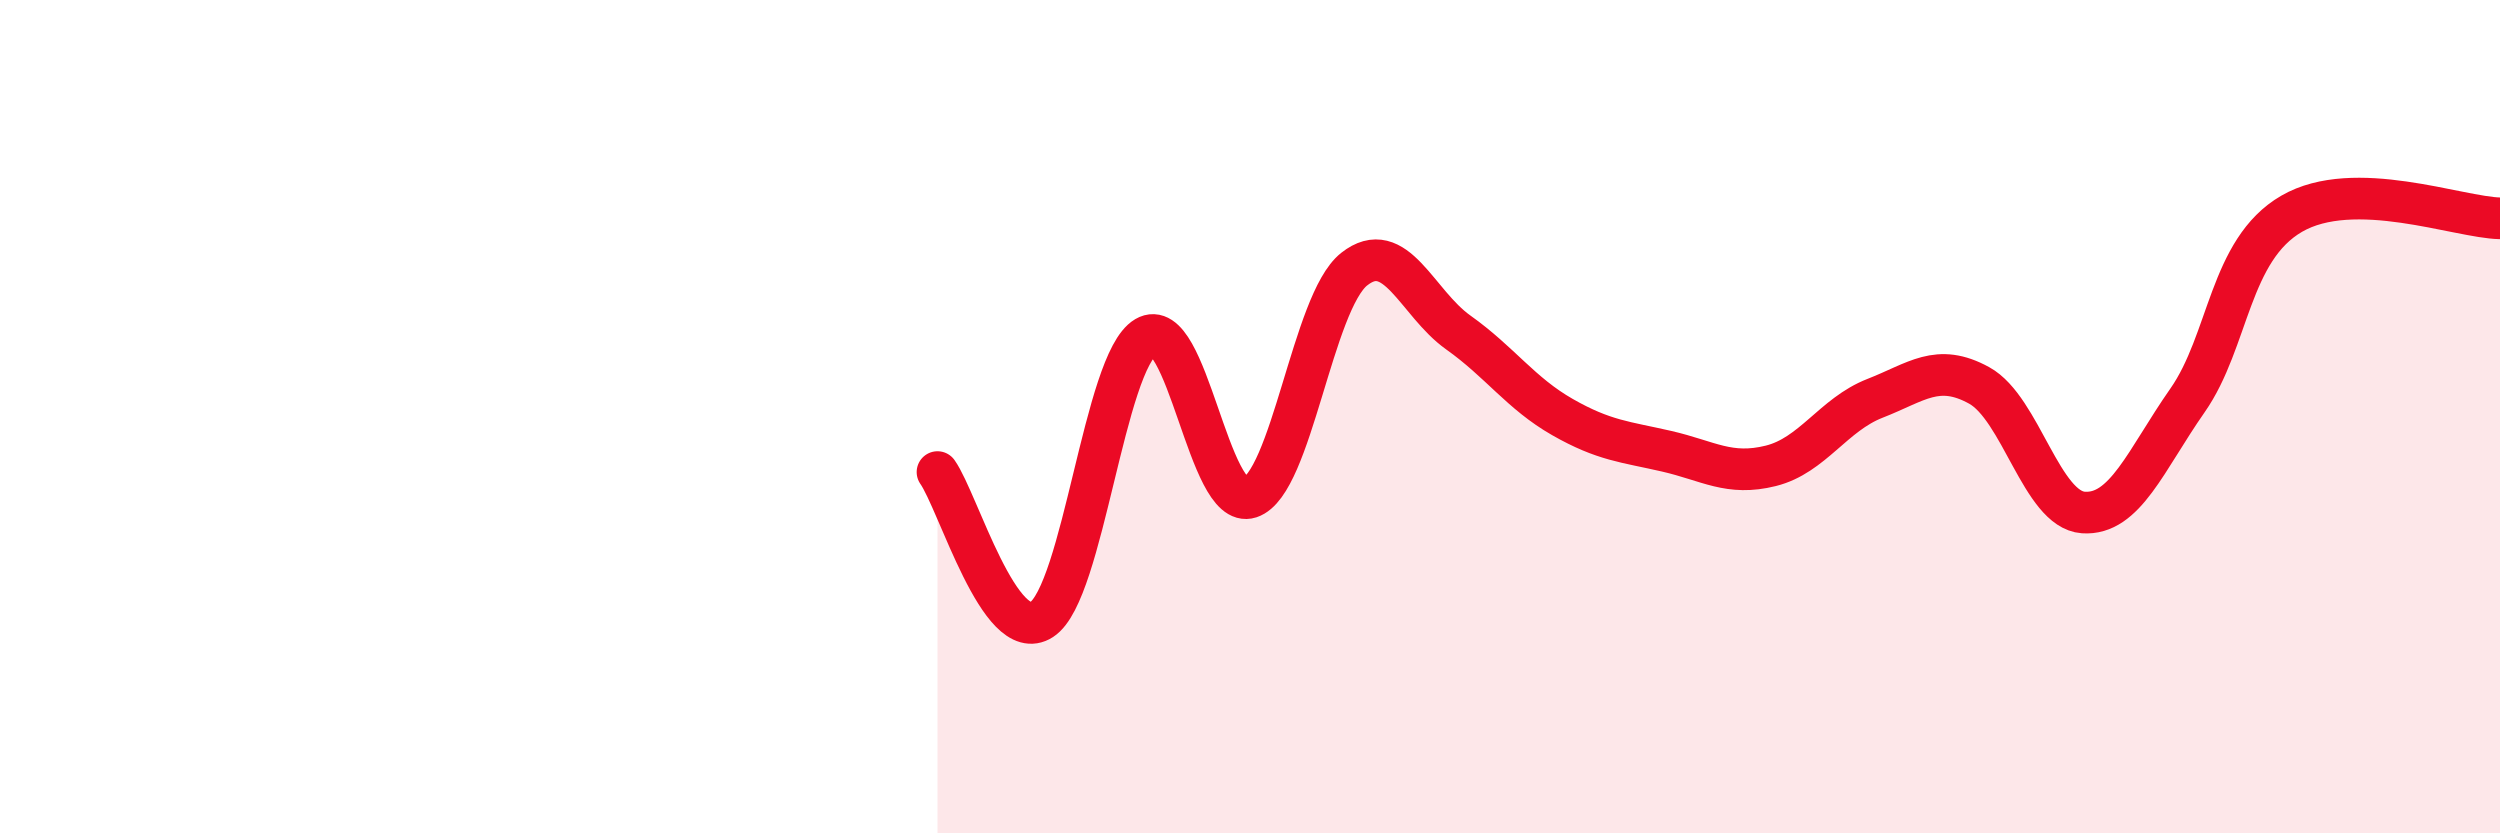
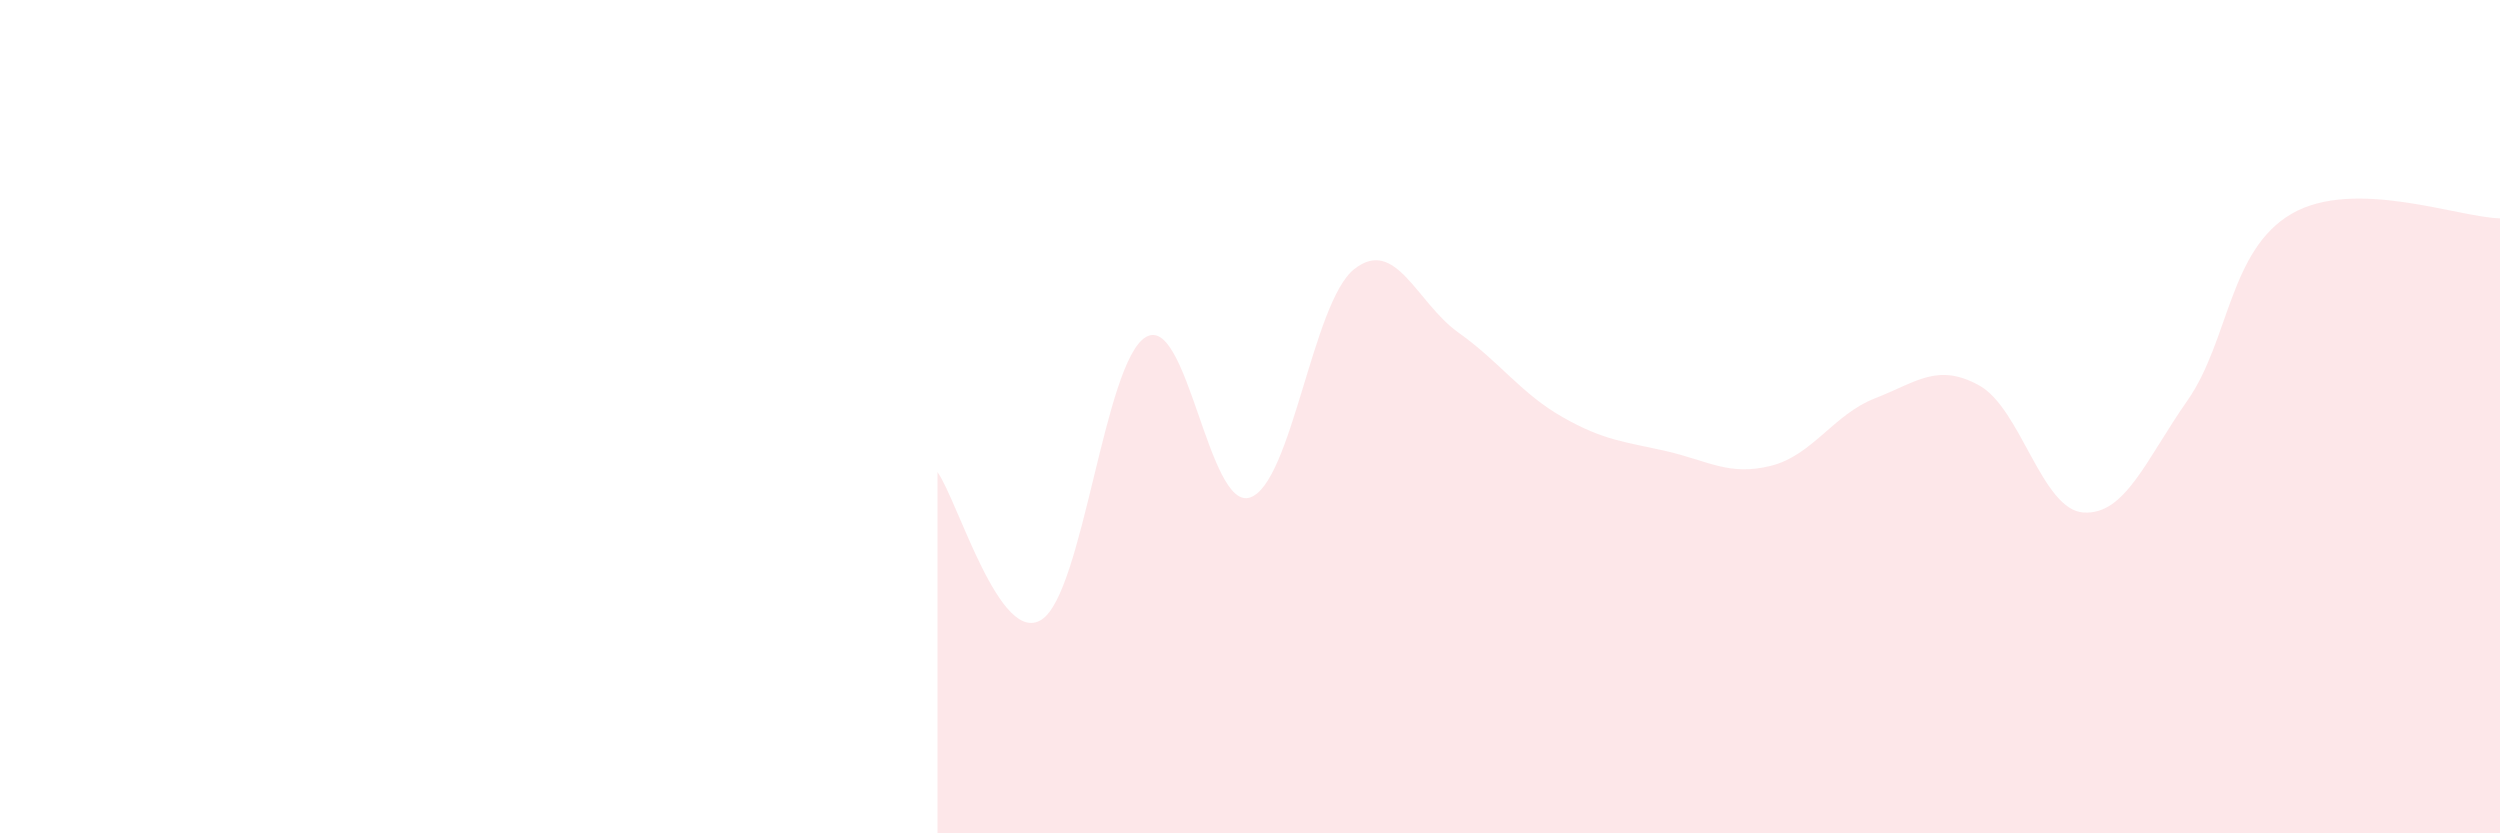
<svg xmlns="http://www.w3.org/2000/svg" width="60" height="20" viewBox="0 0 60 20">
-   <path d="M 22.5,11.33 C 23,12.04 24,15.52 25,14.87 C 26,14.22 26.5,8.68 27.5,8.09 C 28.5,7.5 29,12.27 30,11.94 C 31,11.61 31.5,7.25 32.5,6.46 C 33.5,5.67 34,7.27 35,7.98 C 36,8.69 36.5,9.44 37.5,10.01 C 38.5,10.58 39,10.6 40,10.83 C 41,11.06 41.5,11.43 42.5,11.18 C 43.5,10.93 44,9.95 45,9.56 C 46,9.17 46.5,8.7 47.5,9.25 C 48.5,9.8 49,12.23 50,12.3 C 51,12.37 51.5,11.04 52.5,9.61 C 53.5,8.18 53.5,6 55,5.13 C 56.5,4.26 59,5.22 60,5.24L60 20L22.5 20Z" fill="#EB0A25" opacity="0.1" stroke-linecap="round" stroke-linejoin="round" />
-   <path d="M 22.5,11.33 C 23,12.04 24,15.52 25,14.87 C 26,14.22 26.5,8.68 27.5,8.09 C 28.5,7.5 29,12.27 30,11.94 C 31,11.61 31.5,7.25 32.5,6.46 C 33.5,5.67 34,7.27 35,7.98 C 36,8.69 36.5,9.44 37.5,10.01 C 38.5,10.58 39,10.6 40,10.83 C 41,11.06 41.5,11.43 42.5,11.18 C 43.5,10.93 44,9.95 45,9.56 C 46,9.17 46.5,8.7 47.5,9.25 C 48.5,9.8 49,12.23 50,12.3 C 51,12.37 51.5,11.04 52.5,9.61 C 53.5,8.18 53.5,6 55,5.13 C 56.5,4.26 59,5.22 60,5.24" stroke="#EB0A25" stroke-width="1" fill="none" stroke-linecap="round" stroke-linejoin="round" />
+   <path d="M 22.5,11.33 C 23,12.04 24,15.52 25,14.87 C 26,14.22 26.5,8.68 27.5,8.09 C 28.5,7.5 29,12.27 30,11.94 C 31,11.61 31.5,7.25 32.5,6.46 C 33.5,5.67 34,7.27 35,7.98 C 36,8.69 36.5,9.44 37.5,10.01 C 38.5,10.58 39,10.6 40,10.83 C 41,11.06 41.5,11.43 42.5,11.18 C 43.5,10.93 44,9.95 45,9.56 C 46,9.17 46.5,8.7 47.5,9.25 C 48.5,9.8 49,12.23 50,12.3 C 51,12.37 51.5,11.04 52.5,9.61 C 53.5,8.18 53.5,6 55,5.13 C 56.5,4.26 59,5.22 60,5.24L60 20L22.5 20" fill="#EB0A25" opacity="0.1" stroke-linecap="round" stroke-linejoin="round" />
</svg>